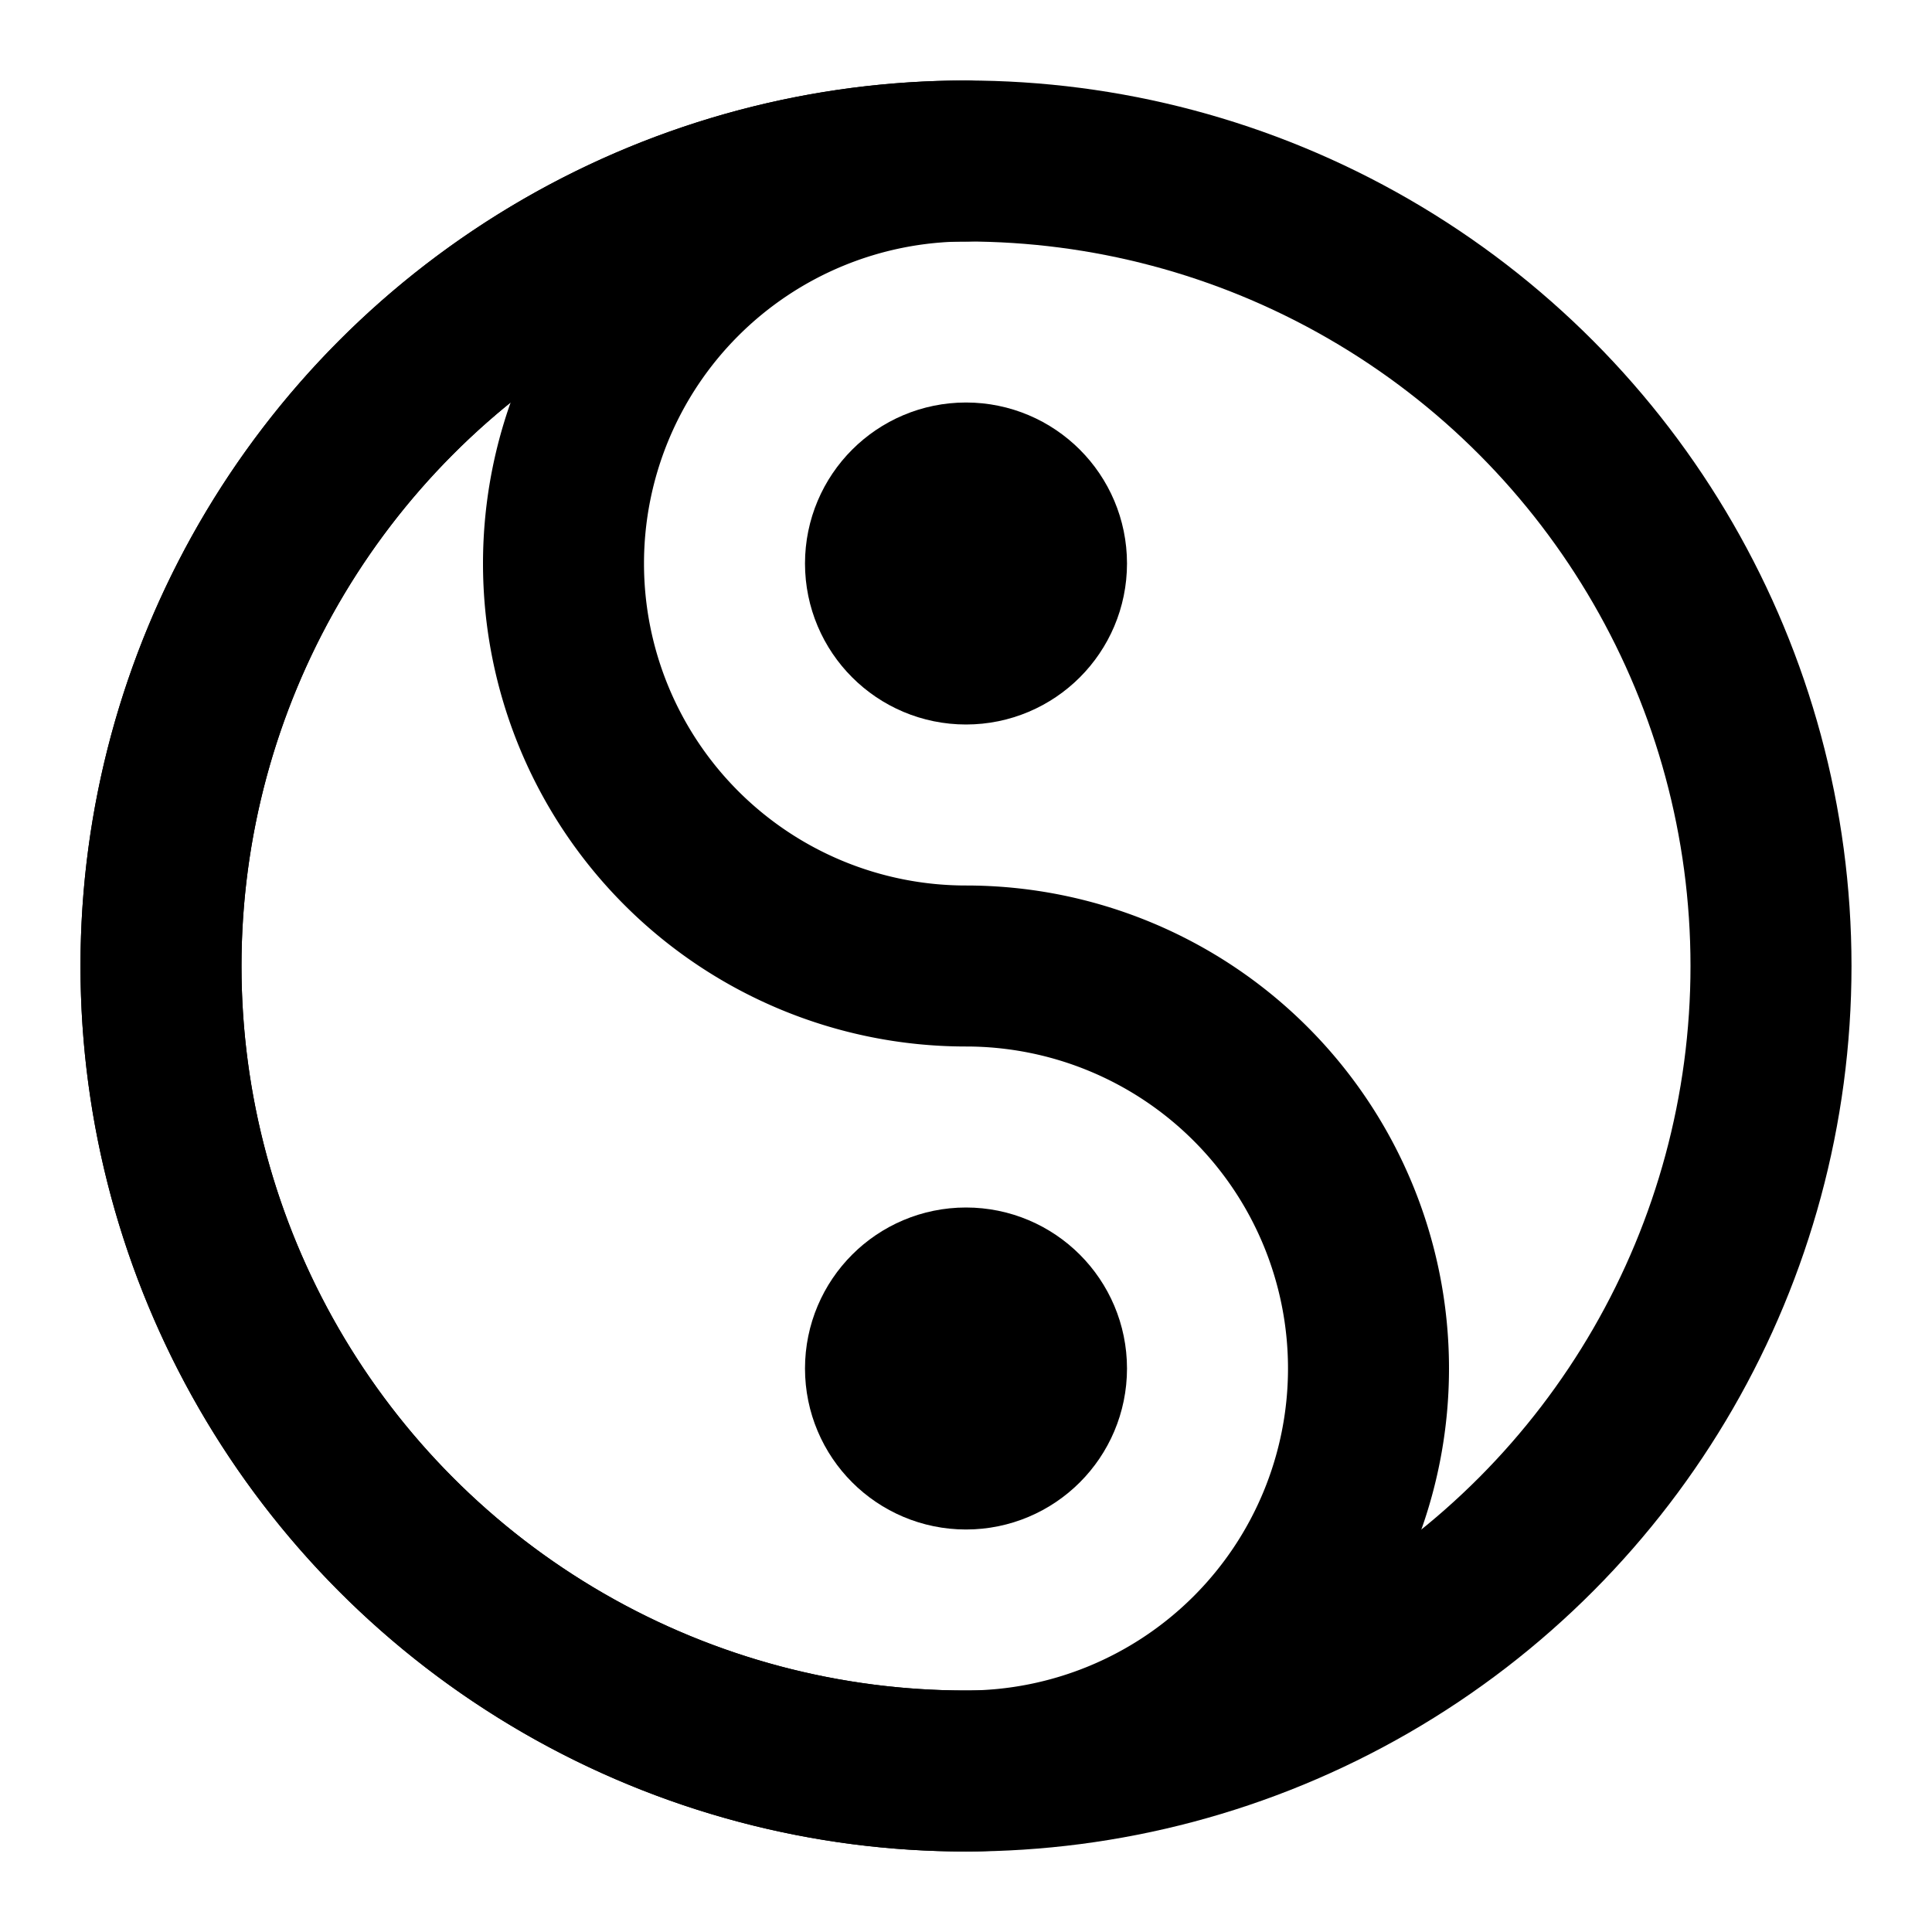
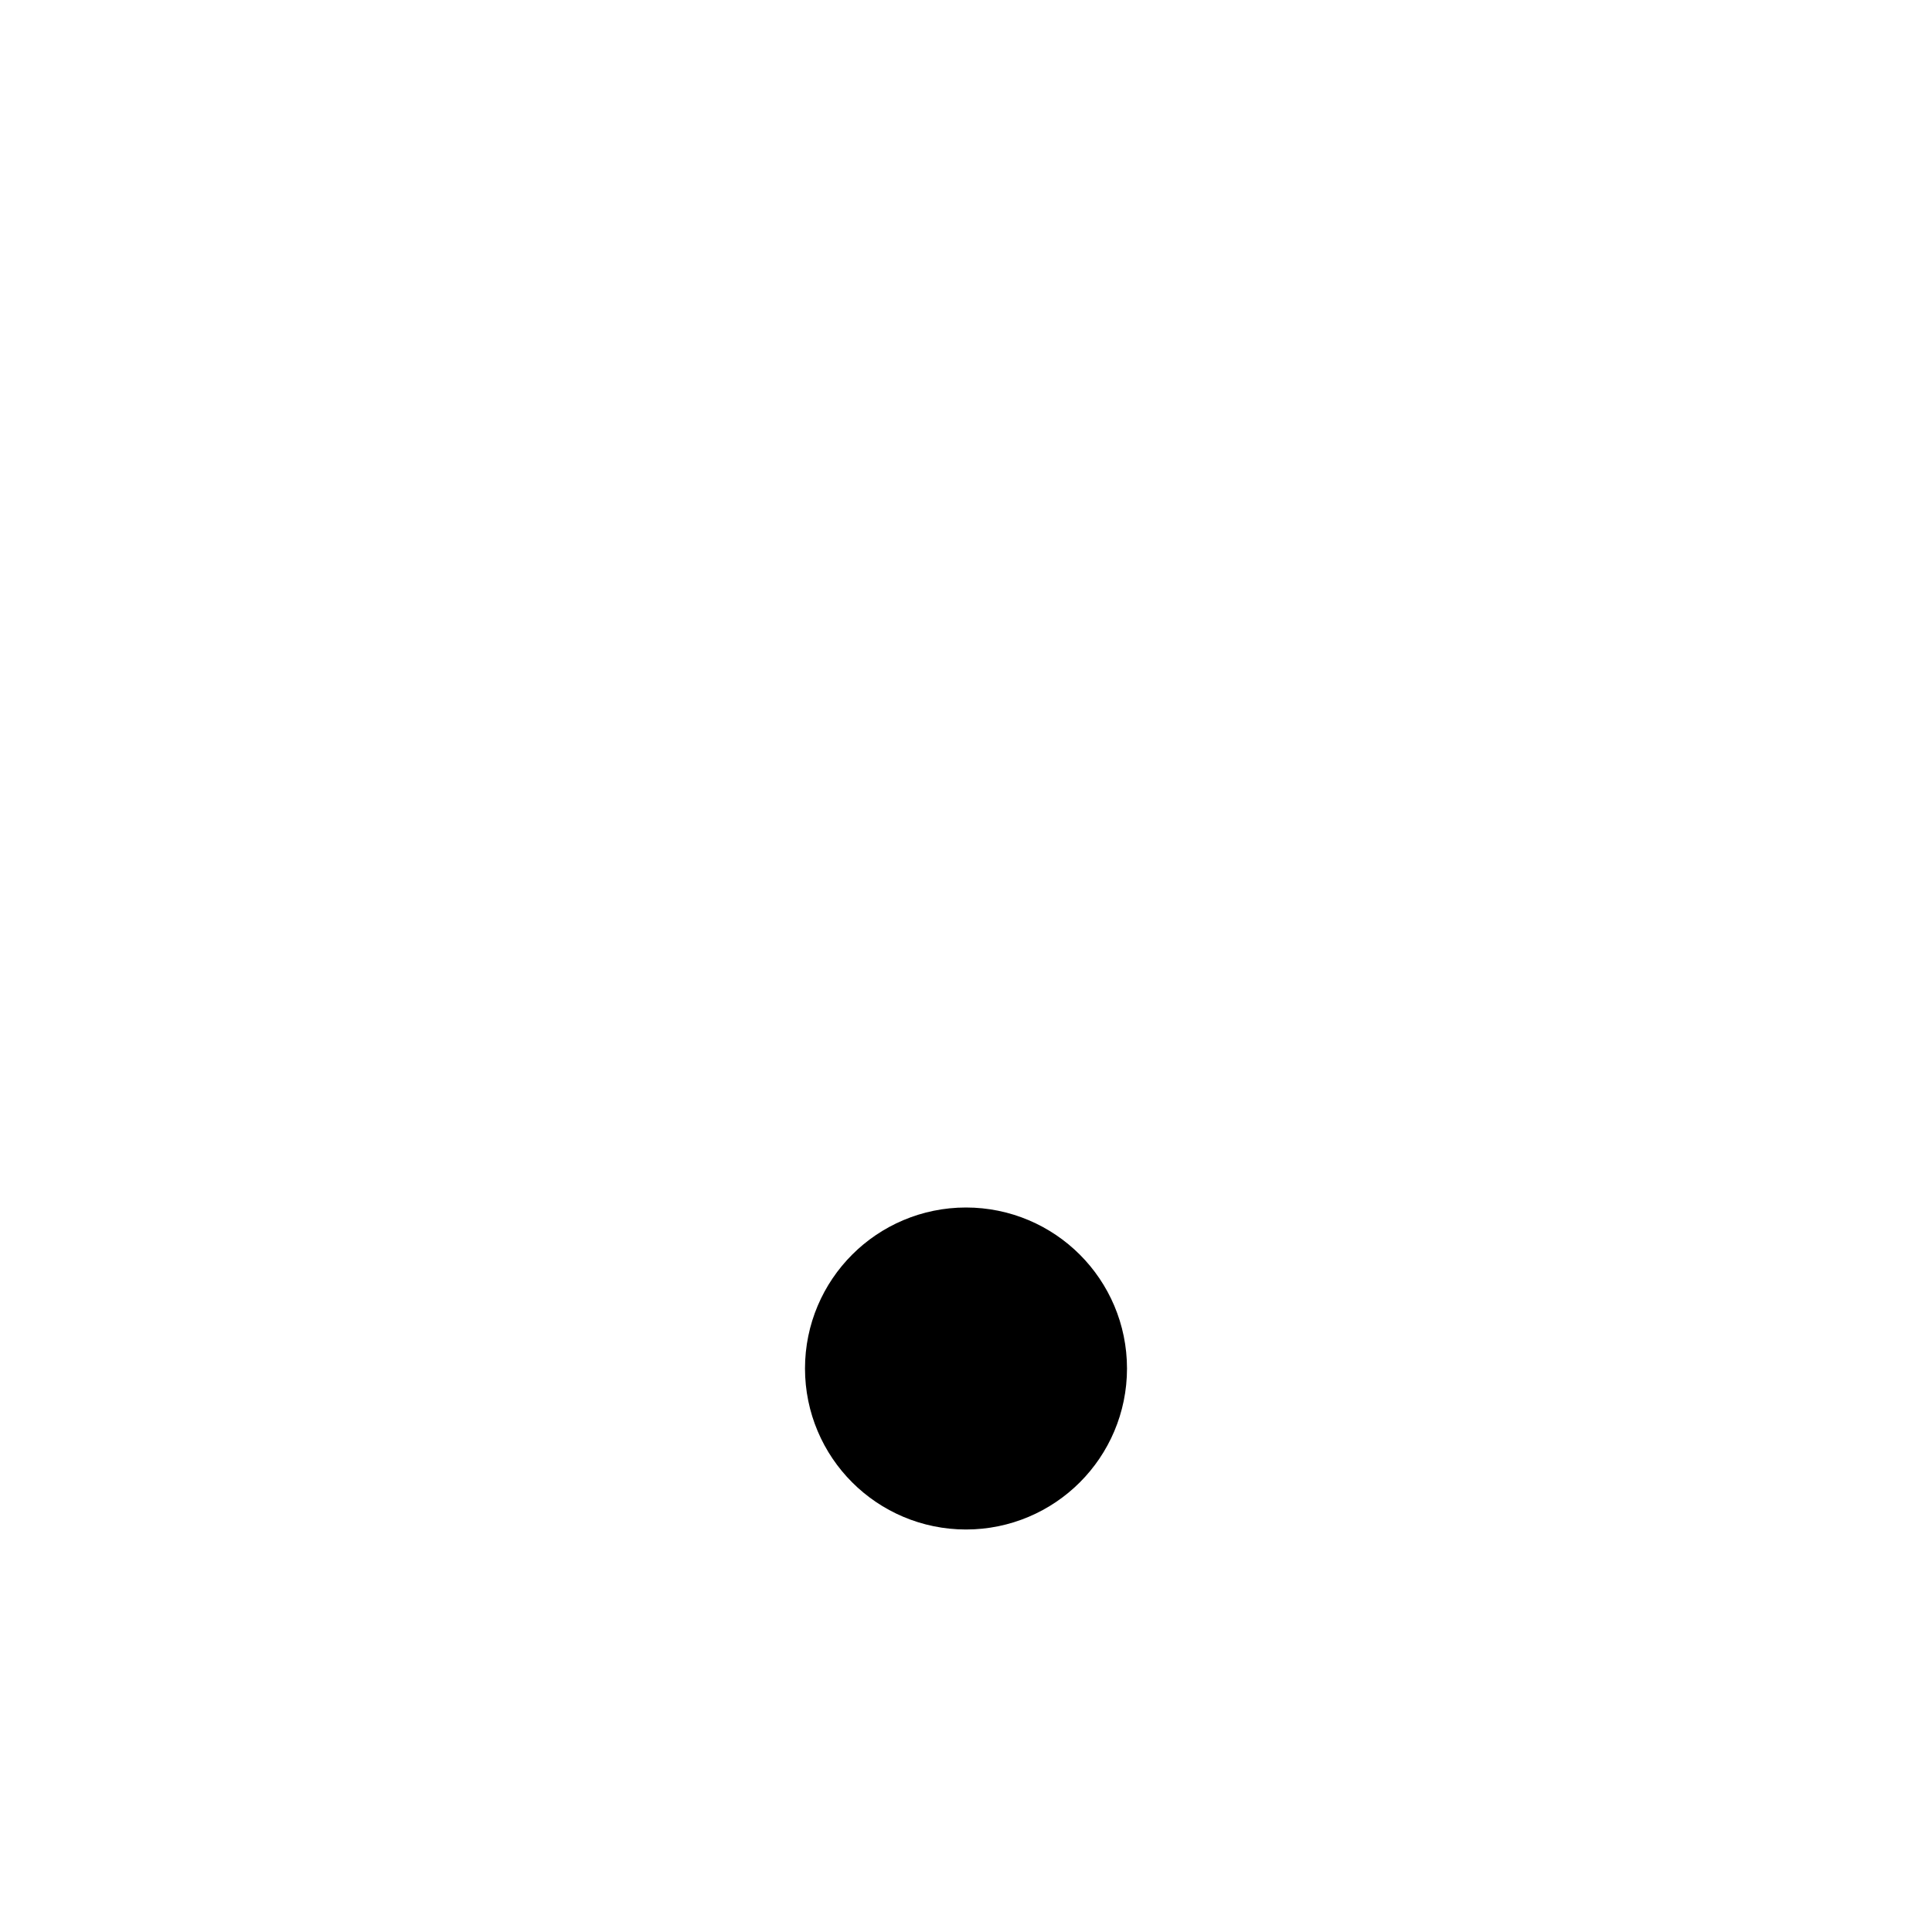
<svg xmlns="http://www.w3.org/2000/svg" width="32" height="32" viewBox="0 0 24 24" fill="none" stroke="currentColor" stroke-width="2" stroke-linecap="round" stroke-linejoin="round">
-   <circle cx="12" cy="12" r="10" />
-   <path d="m12 2a10 10 0 0 0 0 20 5 5 0 1 0 0-10 5 5 0 1 1 0-10" />
-   <circle cx="12" cy="7" r="1" />
  <circle cx="12" cy="17" r="1" />
</svg>